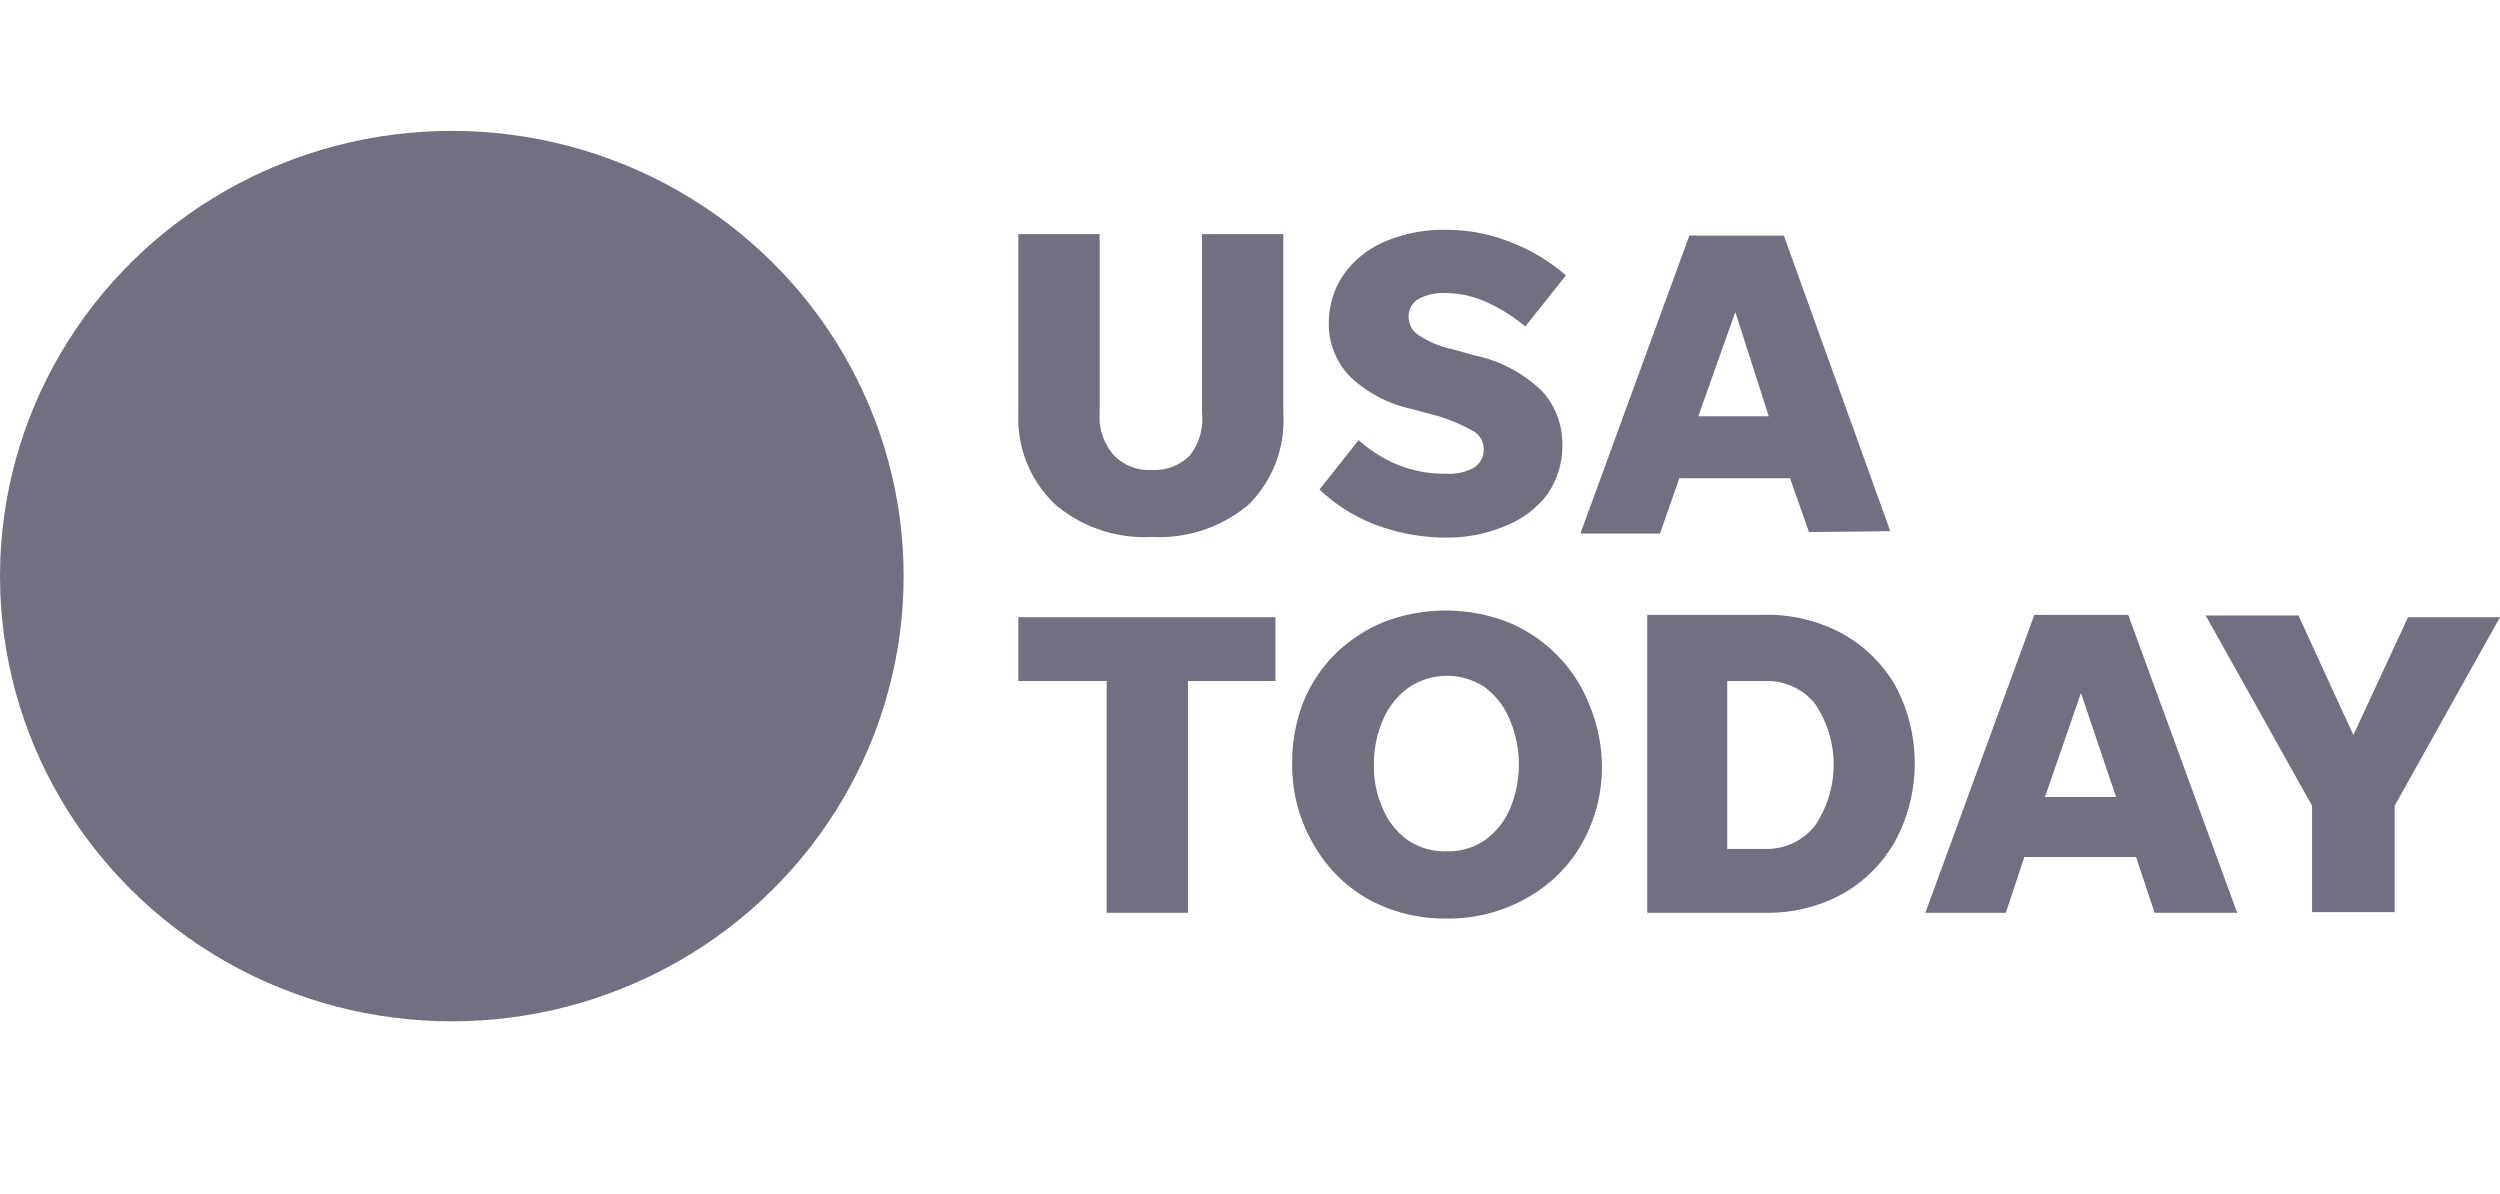
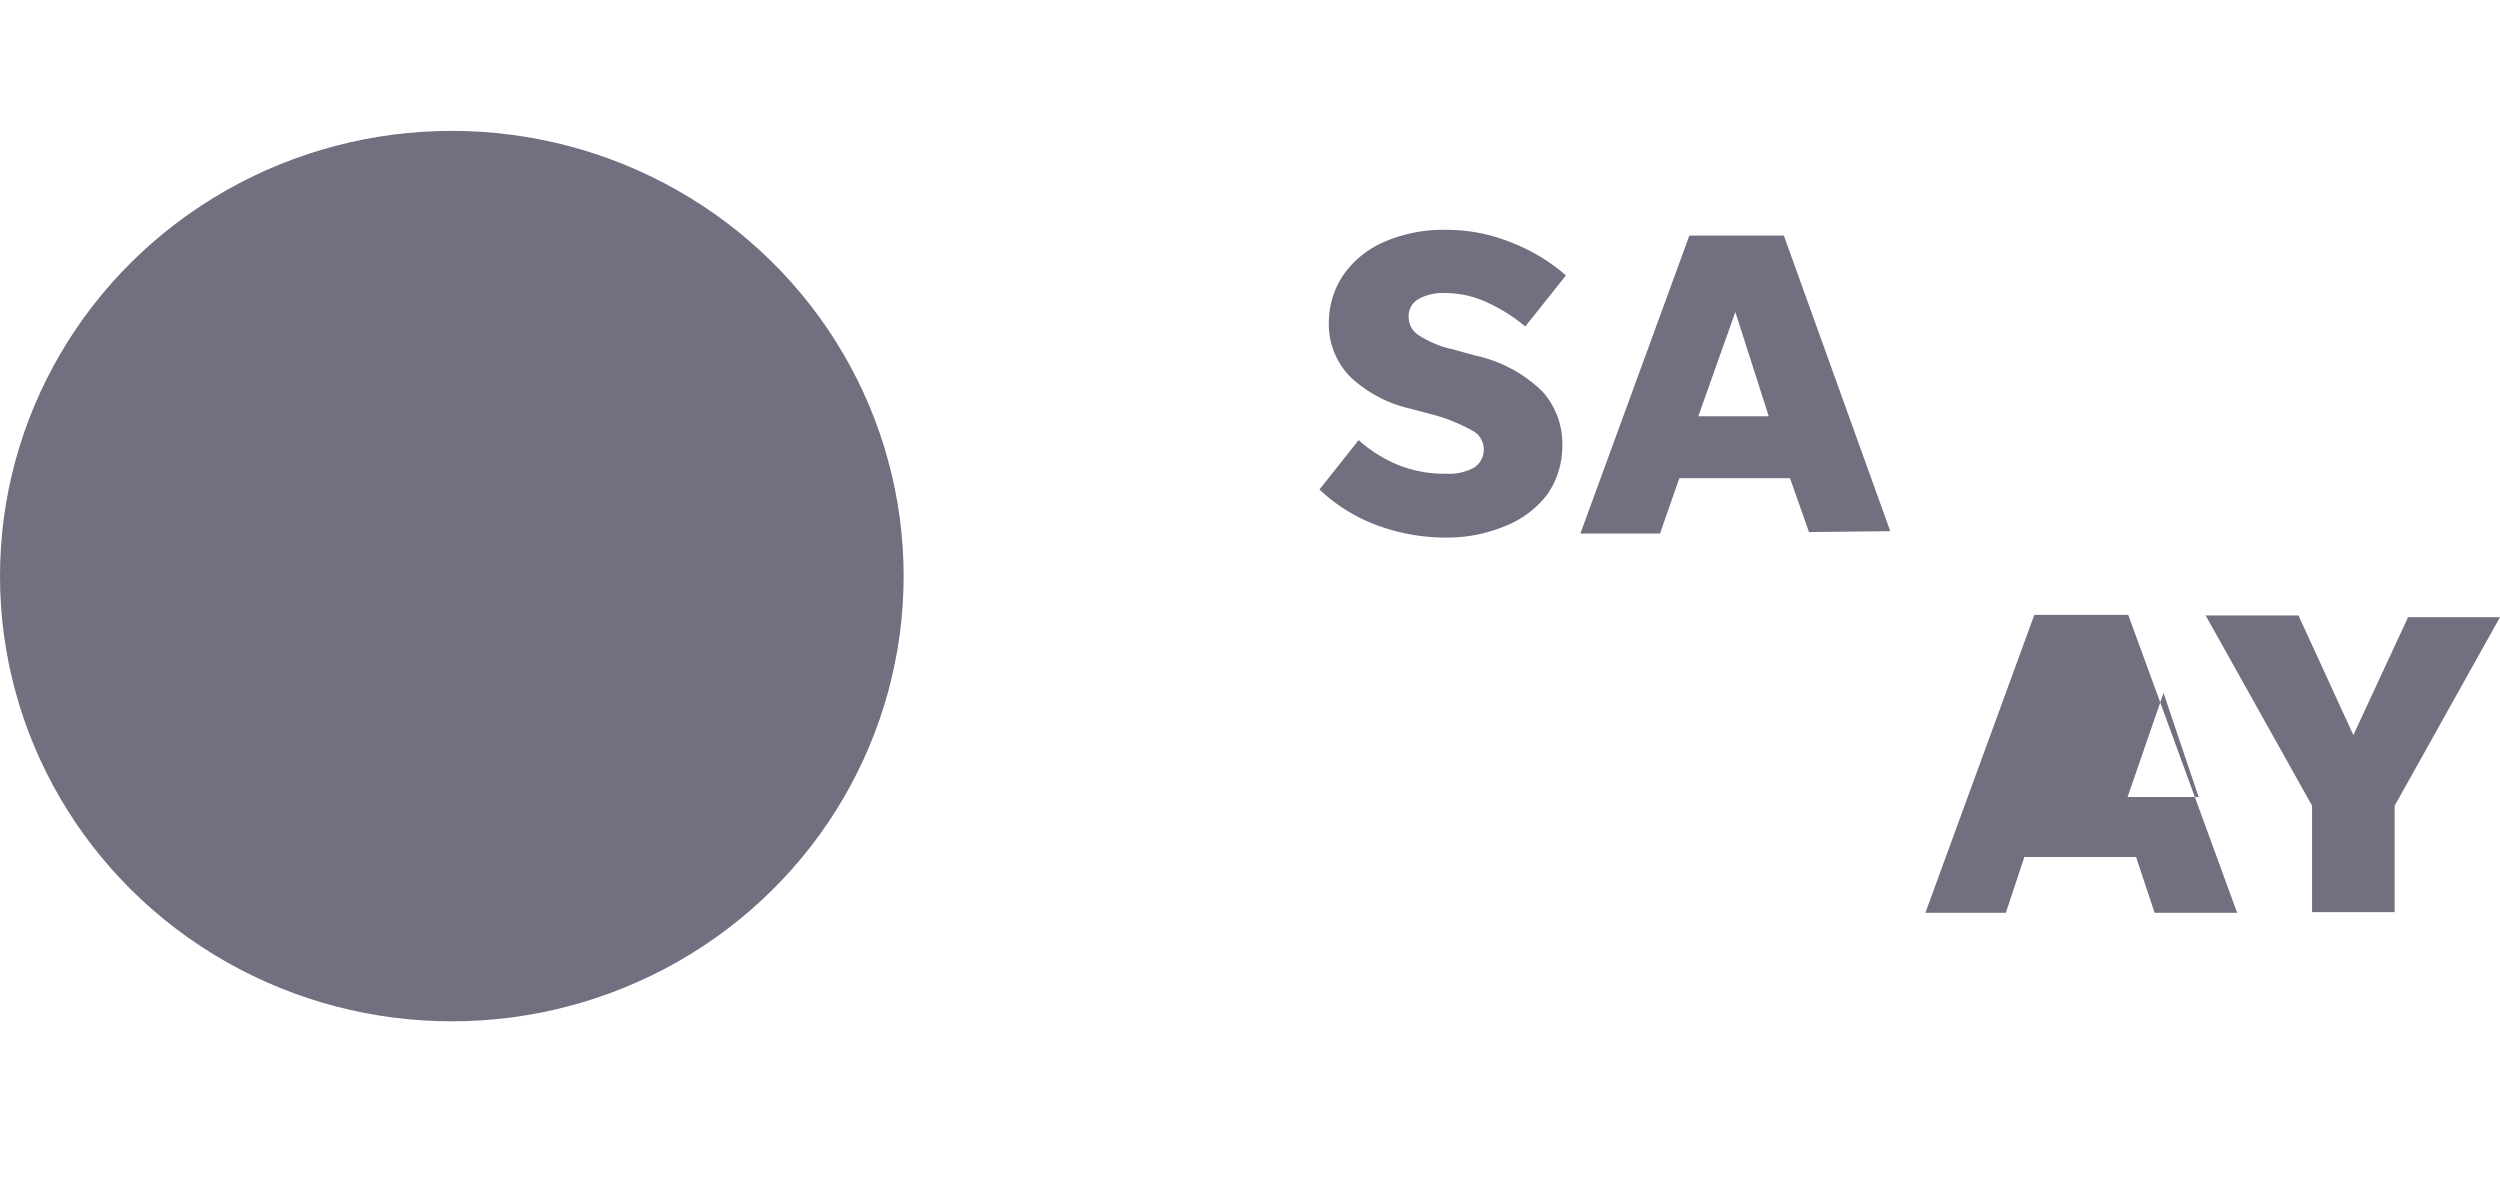
<svg xmlns="http://www.w3.org/2000/svg" width="117.47" height="56.12" viewBox="0 0 117.47 56.12">
  <defs>
    <style>
      .be2ea6f0-af71-464b-ae9d-22c970447f19, .bf266383-19e2-4591-9f8d-b4d489fba509 {
        fill: #716f80;
      }

      .bf266383-19e2-4591-9f8d-b4d489fba509 {
        opacity: 0;
      }
    </style>
  </defs>
  <g id="b153a879-23cb-4bbb-9655-ed4f0e82d222" data-name="Layer 2">
    <g id="aa823fd0-b8bf-4eba-9e52-d7f29415f96b" data-name="Layer 1">
      <g>
        <g>
-           <path class="be2ea6f0-af71-464b-ae9d-22c970447f19" d="M54.13,22.08a2.33,2.33,0,0,0,1.78-.68,2.77,2.77,0,0,0,.57-2V11H60.3v8.42a5.57,5.57,0,0,1-1.64,4.3,6.52,6.52,0,0,1-4.53,1.51,6.49,6.49,0,0,1-4.53-1.51,5.57,5.57,0,0,1-1.75-4.3V11h3.82v8.42a2.72,2.72,0,0,0,.63,1.93A2.28,2.28,0,0,0,54.13,22.08Z" />
          <path class="be2ea6f0-af71-464b-ae9d-22c970447f19" d="M67.93,25.26a9.36,9.36,0,0,1-3.23-.58A7.9,7.9,0,0,1,62,23l1.84-2.32a6.43,6.43,0,0,0,1.84,1.16,5.86,5.86,0,0,0,2.27.42,2.45,2.45,0,0,0,1.3-.28,1,1,0,0,0,.47-.87,1,1,0,0,0-.56-.89,8.17,8.17,0,0,0-2-.78l-.86-.23a6.06,6.06,0,0,1-2.86-1.51,3.53,3.53,0,0,1-1-2.58,4,4,0,0,1,.73-2.27,4.55,4.55,0,0,1,1.93-1.51A7,7,0,0,1,68,10.8a8,8,0,0,1,3,.59,8.7,8.7,0,0,1,2.58,1.55l-1.91,2.4a7.81,7.81,0,0,0-1.73-1.1,4.68,4.68,0,0,0-2-.47,2.43,2.43,0,0,0-1.27.27.92.92,0,0,0-.48.87,1,1,0,0,0,.47.84,4.76,4.76,0,0,0,1.63.67l1,.28a6.44,6.44,0,0,1,3.18,1.69,3.66,3.66,0,0,1,.94,2.49,4,4,0,0,1-.69,2.33,4.59,4.59,0,0,1-2,1.51A7.05,7.05,0,0,1,67.93,25.26Z" />
          <path class="be2ea6f0-af71-464b-ae9d-22c970447f19" d="M85,25l-.89-2.53H78.91L78,25.07H74.26l5.12-14h4.44l5,13.89ZM79.8,19.56h3.31l-1.57-4.9Z" />
-           <path class="be2ea6f0-af71-464b-ae9d-22c970447f19" d="M52,42.89V32H47.85V29H59.93v3H55.82V42.89Z" />
-           <path class="be2ea6f0-af71-464b-ae9d-22c970447f19" d="M68,43.16a7.48,7.48,0,0,1-3.73-.92,6.77,6.77,0,0,1-2.55-2.57,7.25,7.25,0,0,1-1-3.75,7.78,7.78,0,0,1,.51-2.9,6.77,6.77,0,0,1,1.51-2.29,7.07,7.07,0,0,1,2.3-1.51,8.11,8.11,0,0,1,5.78,0,6.92,6.92,0,0,1,2.29,1.51A6.76,6.76,0,0,1,74.63,33a7.6,7.6,0,0,1,.64,2.9,7.3,7.3,0,0,1-.94,3.74,6.72,6.72,0,0,1-2.58,2.55A7.41,7.41,0,0,1,68,43.16ZM68,40a3,3,0,0,0,1.75-.51,3.46,3.46,0,0,0,1.18-1.44,5.38,5.38,0,0,0,0-4.26,3.56,3.56,0,0,0-1.18-1.51,3.21,3.21,0,0,0-3.52,0A3.54,3.54,0,0,0,65,33.79a5.05,5.05,0,0,0-.44,2.13A4.74,4.74,0,0,0,65,38.05a3.43,3.43,0,0,0,1.17,1.44A3.09,3.09,0,0,0,68,40Z" />
-           <path class="be2ea6f0-af71-464b-ae9d-22c970447f19" d="M77.4,42.89v-14h5.51a7.36,7.36,0,0,1,3.67.89,6.54,6.54,0,0,1,2.49,2.46,7.75,7.75,0,0,1,0,7.25A6.54,6.54,0,0,1,86.58,42a7.36,7.36,0,0,1-3.67.89Zm3.76-3h1.75a2.9,2.9,0,0,0,2.37-1.09,5.12,5.12,0,0,0,0-5.74A2.9,2.9,0,0,0,82.91,32H81.16Z" />
-           <path class="be2ea6f0-af71-464b-ae9d-22c970447f19" d="M101.24,42.89l-.87-2.62H95.12l-.87,2.62H90.47l5.12-14H100l5.12,14Zm-5.15-5.44h3.34l-1.65-4.89Z" />
+           <path class="be2ea6f0-af71-464b-ae9d-22c970447f19" d="M101.24,42.89l-.87-2.62H95.12l-.87,2.62H90.47l5.12-14H100l5.12,14m-5.15-5.44h3.34l-1.65-4.89Z" />
          <path class="be2ea6f0-af71-464b-ae9d-22c970447f19" d="M112.52,37.86v5h-3.88v-5l-5-8.94H108l2.58,5.62L113.15,29h4.32Z" />
          <ellipse class="be2ea6f0-af71-464b-ae9d-22c970447f19" cx="21.23" cy="27.07" rx="21.23" ry="20.92" />
        </g>
        <rect class="bf266383-19e2-4591-9f8d-b4d489fba509" width="117.47" height="56.12" />
      </g>
    </g>
  </g>
</svg>